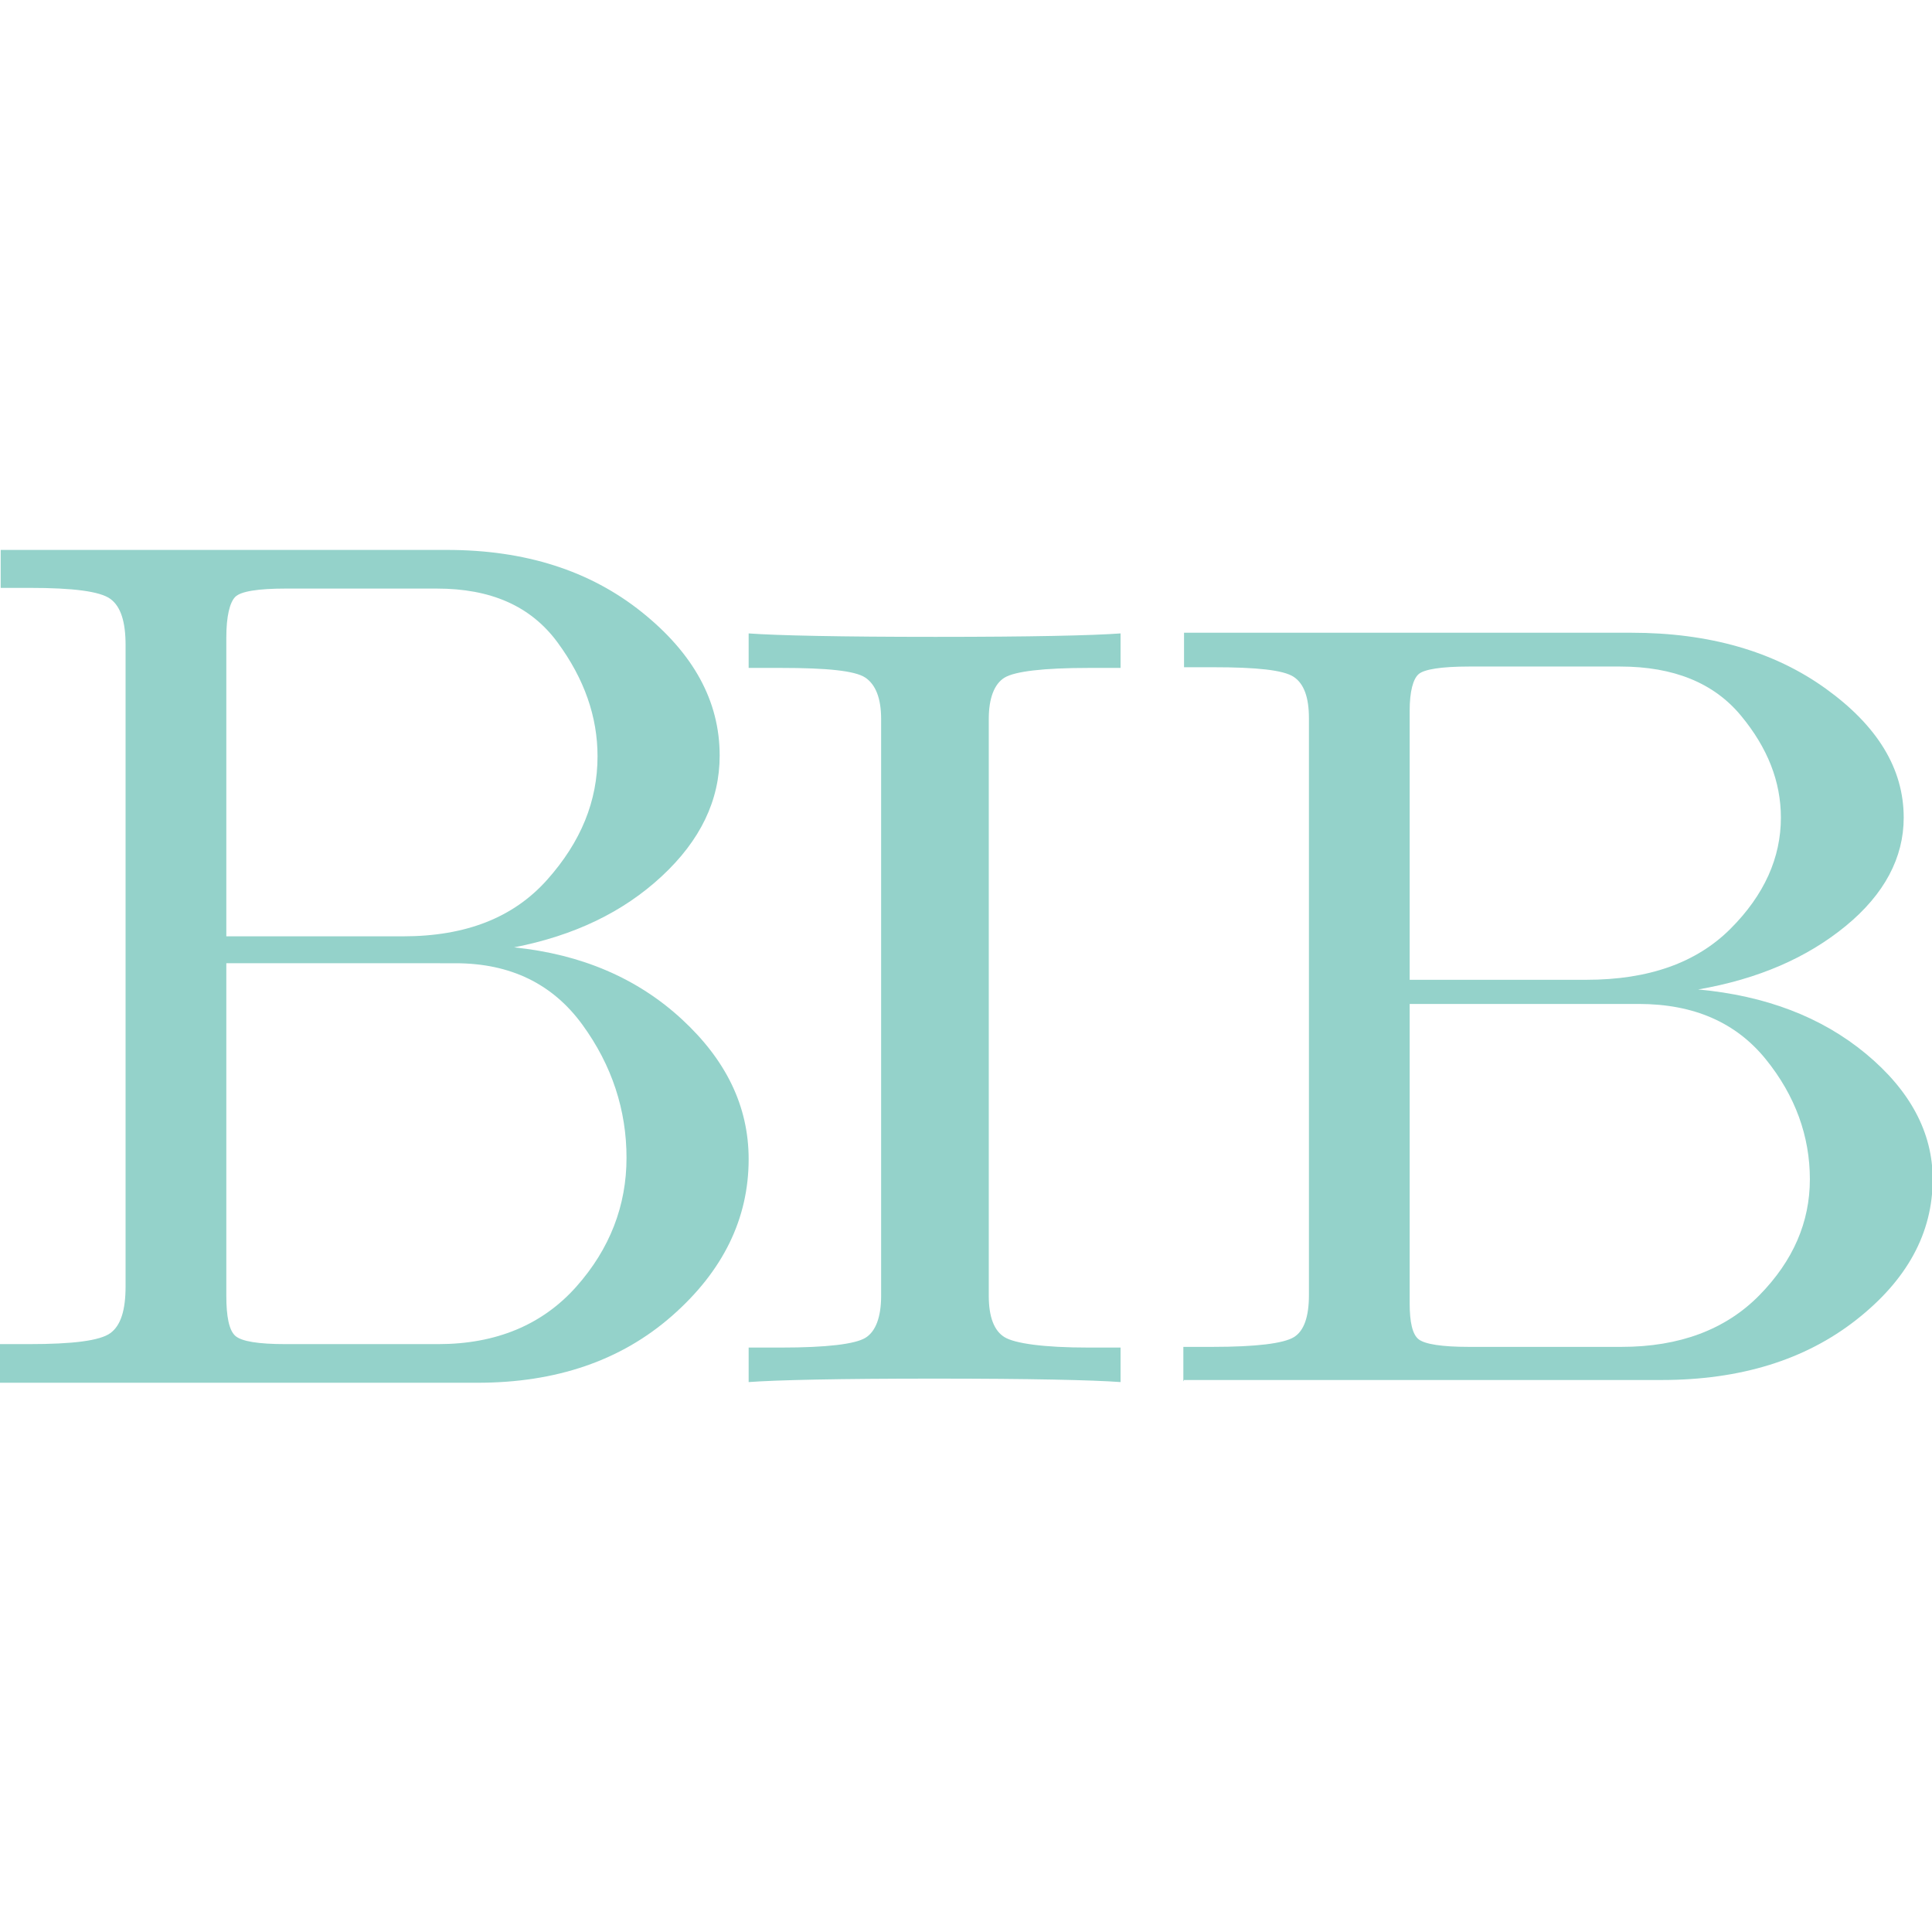
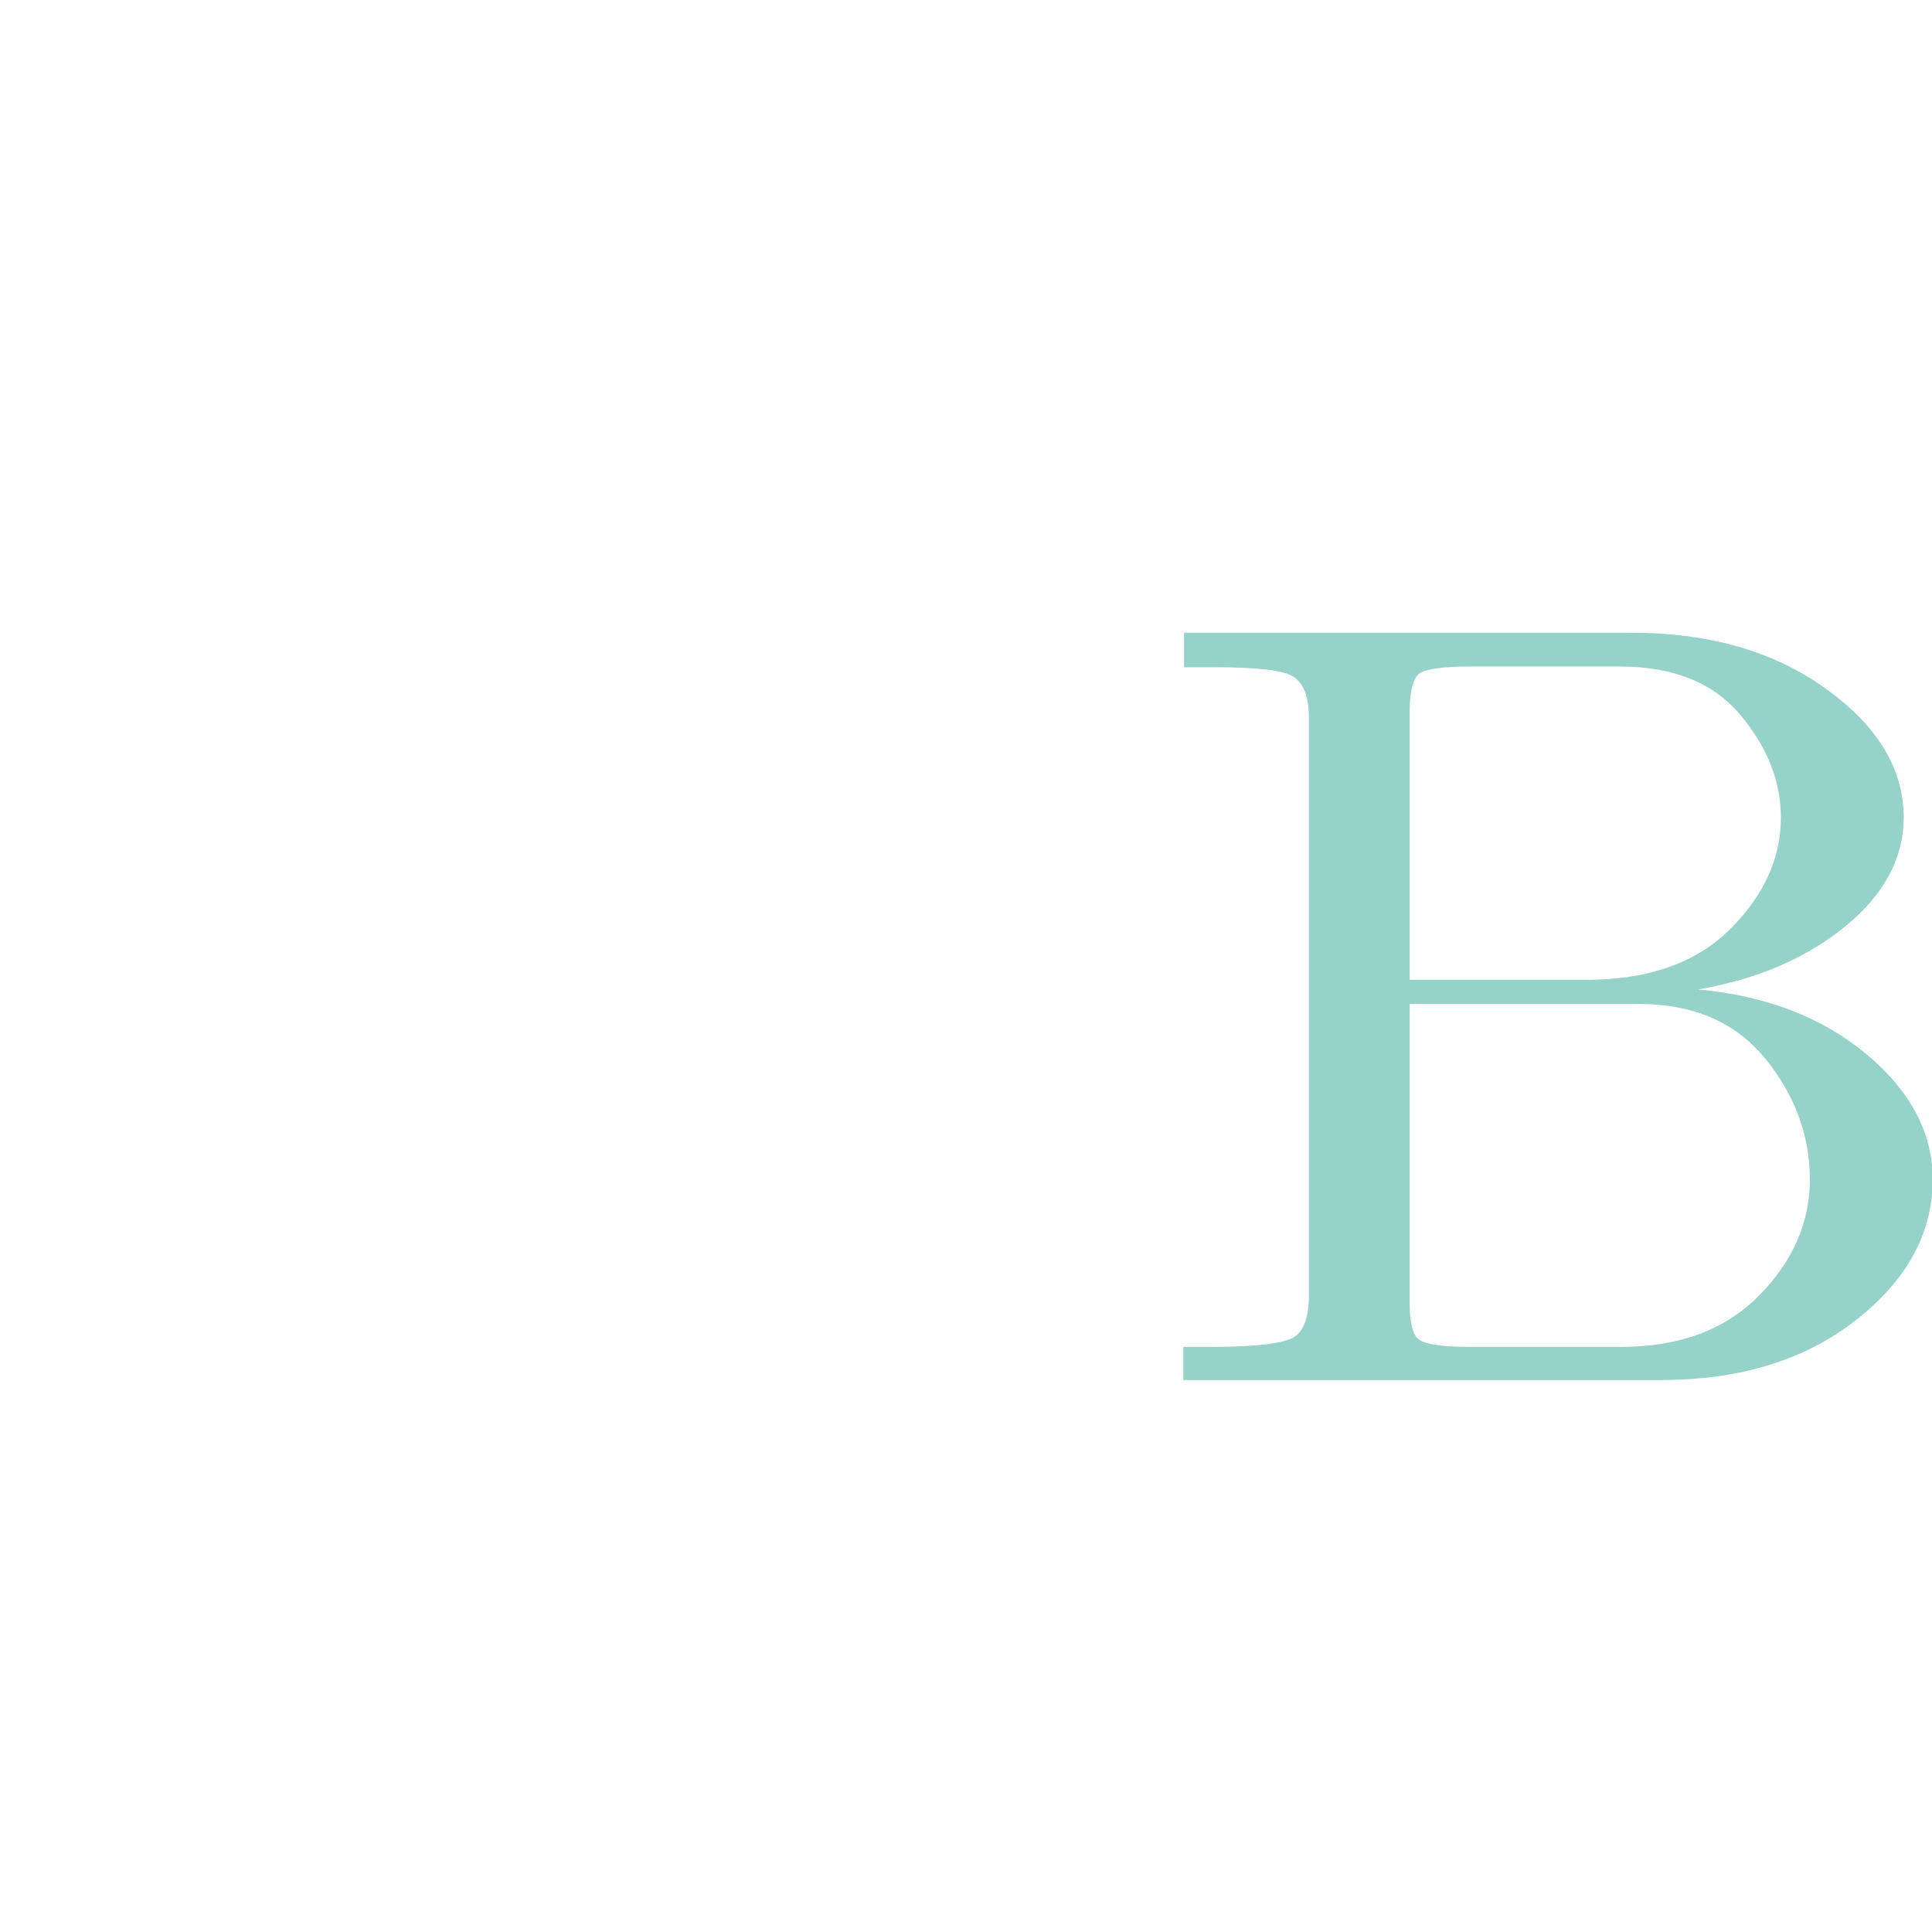
<svg xmlns="http://www.w3.org/2000/svg" id="a" viewBox="0 0 28 28">
-   <path d="M0,20.03v-.55H.42c.64,0,1.03-.05,1.18-.16s.22-.33,.22-.68V9.35c0-.34-.07-.56-.22-.67s-.54-.16-1.17-.16h-.42v-.55H6.48c1.13,0,2.07,.3,2.82,.9s1.13,1.29,1.13,2.08c0,.65-.28,1.23-.84,1.75s-1.27,.86-2.14,1.03c.98,.1,1.79,.45,2.43,1.04s.97,1.26,.97,2.03c0,.86-.37,1.62-1.11,2.27s-1.68,.97-2.82,.97H0Zm3.28-6.46h2.56c.91,0,1.6-.27,2.09-.82s.73-1.14,.73-1.79c0-.57-.19-1.12-.58-1.65s-.97-.78-1.75-.78h-2.19c-.4,0-.65,.04-.73,.12s-.13,.28-.13,.59v4.33Zm0,5.21c0,.3,.04,.5,.13,.58s.33,.12,.73,.12h2.21c.84,0,1.51-.28,2-.83s.73-1.18,.73-1.87-.21-1.34-.64-1.93-1.04-.89-1.84-.89H3.28v4.82Z" style="fill:#94d2ca;" />
-   <path d="M10.85,20.03v-.5h.47c.66,0,1.07-.05,1.22-.14,.15-.09,.23-.3,.23-.61V10.42c0-.3-.08-.5-.23-.6s-.56-.14-1.22-.14h-.47v-.5c.41,.03,1.32,.05,2.71,.05s2.27-.02,2.68-.05v.5h-.46c-.66,0-1.07,.05-1.22,.14s-.23,.3-.23,.6v8.36c0,.31,.08,.51,.23,.6s.56,.15,1.22,.15h.46v.5c-.41-.03-1.31-.05-2.7-.05s-2.28,.02-2.69,.05Z" style="fill:#94d2ca;" />
  <path d="M17.15,20.02v-.5h.42c.64,0,1.03-.05,1.18-.14,.15-.09,.22-.3,.22-.61V10.41c0-.3-.07-.5-.22-.6s-.54-.14-1.17-.14h-.42v-.5h6.48c1.13,0,2.07,.27,2.82,.81,.75,.54,1.13,1.16,1.13,1.87,0,.58-.28,1.11-.84,1.57s-1.27,.77-2.14,.92c.98,.09,1.79,.4,2.43,.93s.97,1.14,.97,1.82c0,.78-.37,1.46-1.11,2.04-.74,.58-1.68,.87-2.82,.87h-6.92Zm3.28-5.82h2.56c.91,0,1.6-.25,2.09-.74s.73-1.03,.73-1.61c0-.52-.19-1.01-.58-1.48s-.97-.71-1.75-.71h-2.19c-.4,0-.65,.04-.73,.11s-.13,.25-.13,.53v3.9Zm0,4.69c0,.27,.04,.45,.13,.52s.33,.11,.73,.11h2.21c.84,0,1.51-.25,2-.75,.49-.5,.73-1.06,.73-1.68s-.21-1.21-.64-1.74-1.04-.8-1.84-.8h-3.32v4.34Z" style="fill:#94d2ca;" />
</svg>